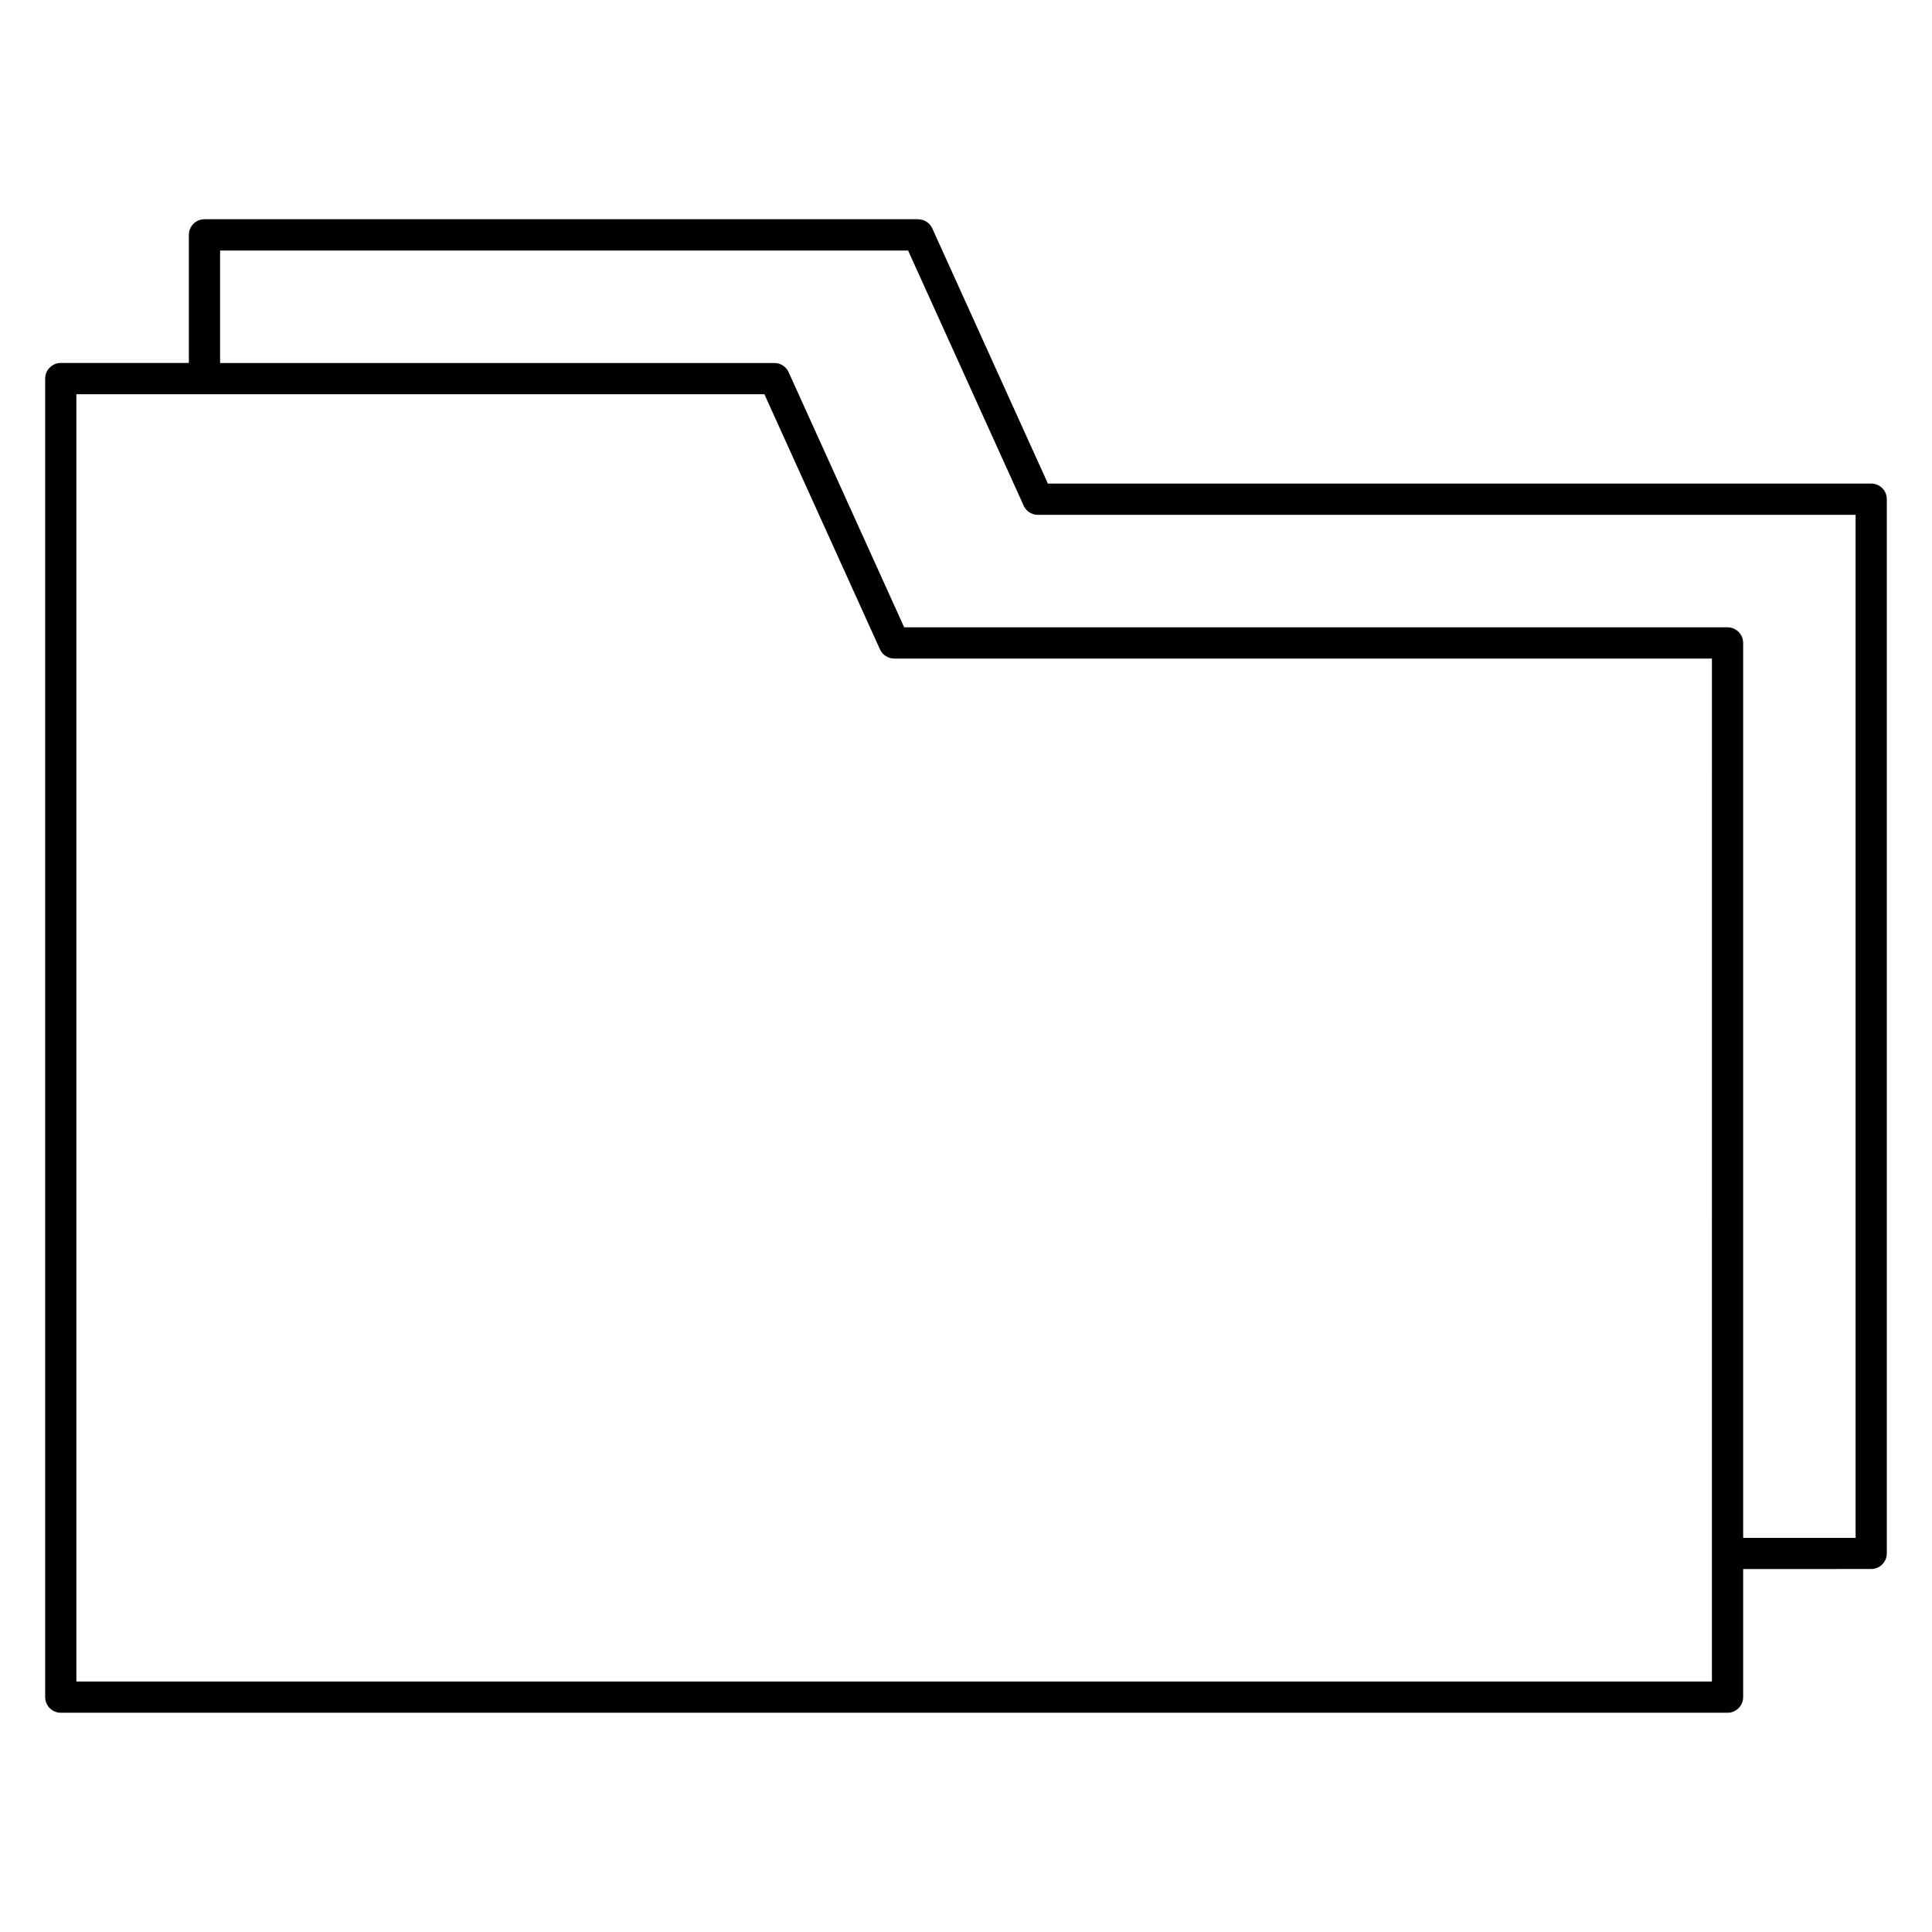
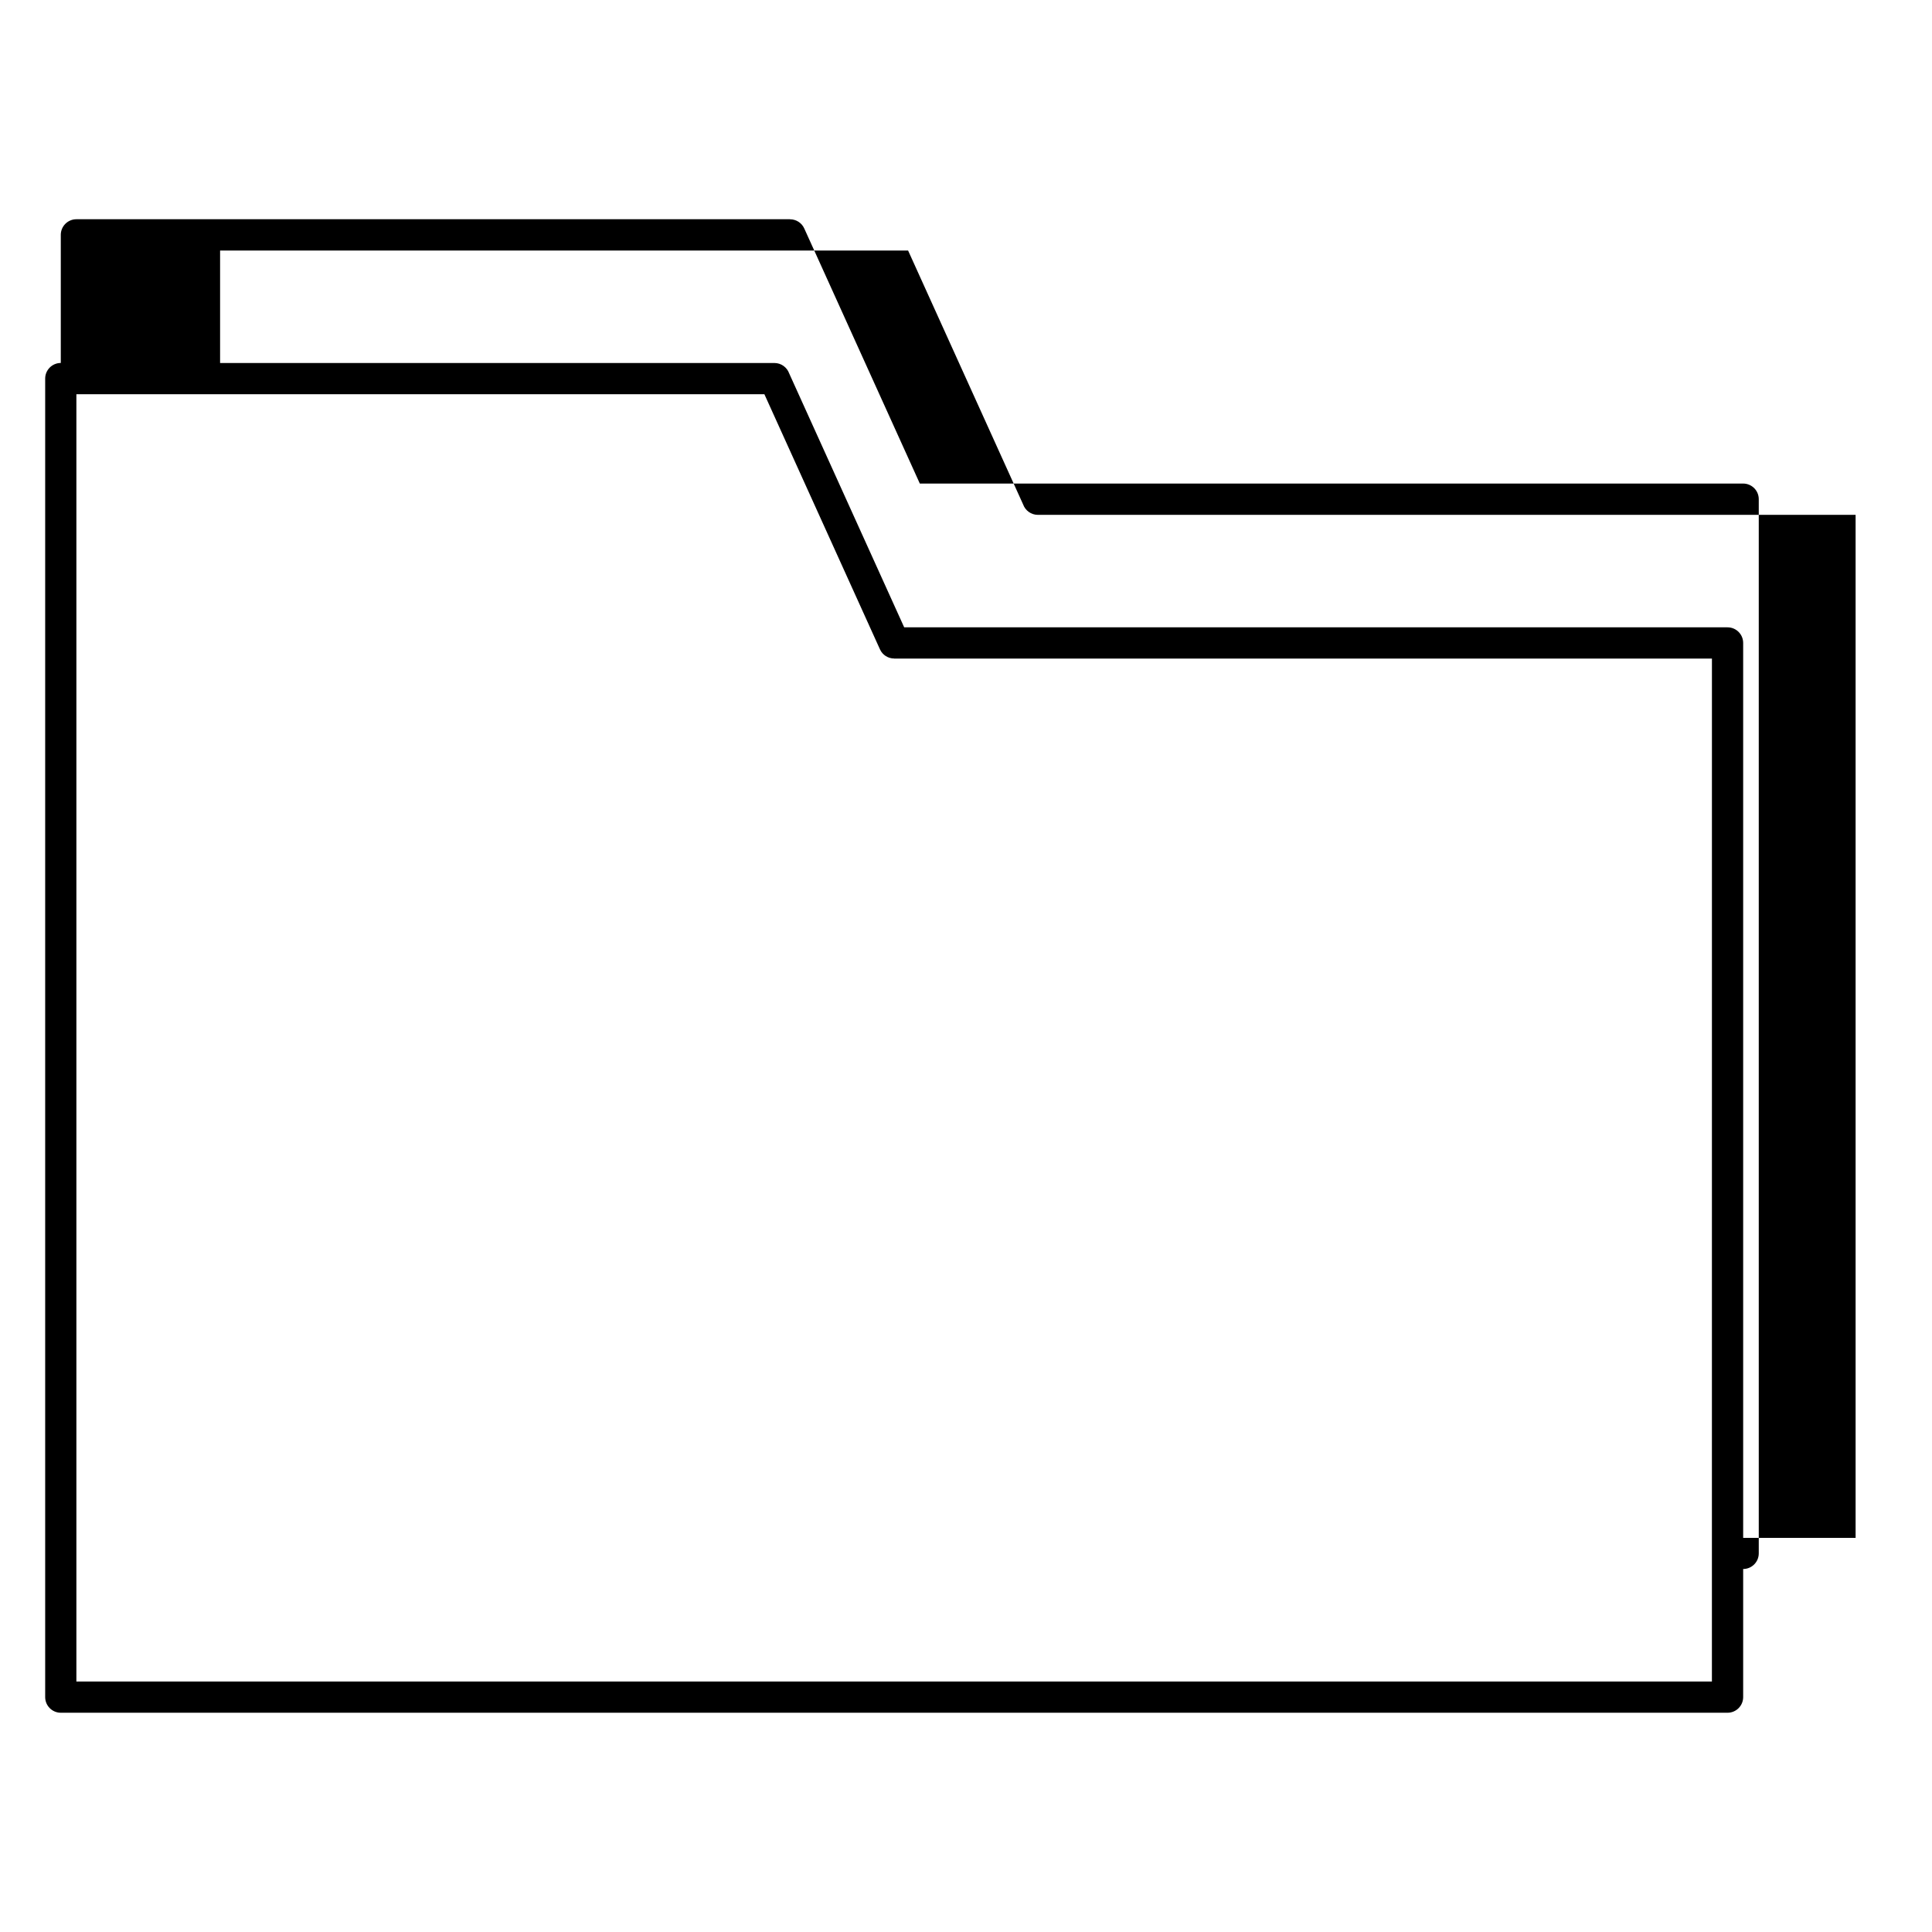
<svg xmlns="http://www.w3.org/2000/svg" fill="#000000" width="800px" height="800px" version="1.1" viewBox="144 144 512 512">
-   <path d="m383.62 310.25h218.2c2.281 0 4.137 1.855 4.137 4.137v237.16h29.797v-271.11l-216.71 0.004c-1.789 0-3.316-1.141-3.894-2.734l-30.492-67.309h-182.33v29.805h146.91c1.789 0 3.316 1.141 3.894 2.734zm214.06 8.277h-216.72v-0.016c-1.574 0-3.078-0.906-3.762-2.43l-30.625-67.602h-182.33v341.14h433.43v-33.953zm8.277 241.29v33.941c0 2.281-1.855 4.137-4.137 4.137h-441.71c-2.281 0-4.137-1.855-4.137-4.137v-349.43c0-2.281 1.855-4.137 4.137-4.137h33.938v-33.953c0-2.281 1.855-4.137 4.137-4.137h189.13v0.016c1.574 0 3.078 0.906 3.762 2.43l30.625 67.602h218.19c2.281 0 4.137 1.855 4.137 4.137v279.38c0 2.281-1.855 4.137-4.137 4.137z" fill-rule="evenodd" />
+   <path d="m383.62 310.25h218.2c2.281 0 4.137 1.855 4.137 4.137v237.16h29.797v-271.11l-216.71 0.004c-1.789 0-3.316-1.141-3.894-2.734l-30.492-67.309h-182.33v29.805h146.91c1.789 0 3.316 1.141 3.894 2.734zm214.06 8.277h-216.72v-0.016c-1.574 0-3.078-0.906-3.762-2.43l-30.625-67.602h-182.33v341.14h433.43v-33.953zm8.277 241.29v33.941c0 2.281-1.855 4.137-4.137 4.137h-441.71c-2.281 0-4.137-1.855-4.137-4.137v-349.43c0-2.281 1.855-4.137 4.137-4.137v-33.953c0-2.281 1.855-4.137 4.137-4.137h189.13v0.016c1.574 0 3.078 0.906 3.762 2.43l30.625 67.602h218.19c2.281 0 4.137 1.855 4.137 4.137v279.38c0 2.281-1.855 4.137-4.137 4.137z" fill-rule="evenodd" />
</svg>